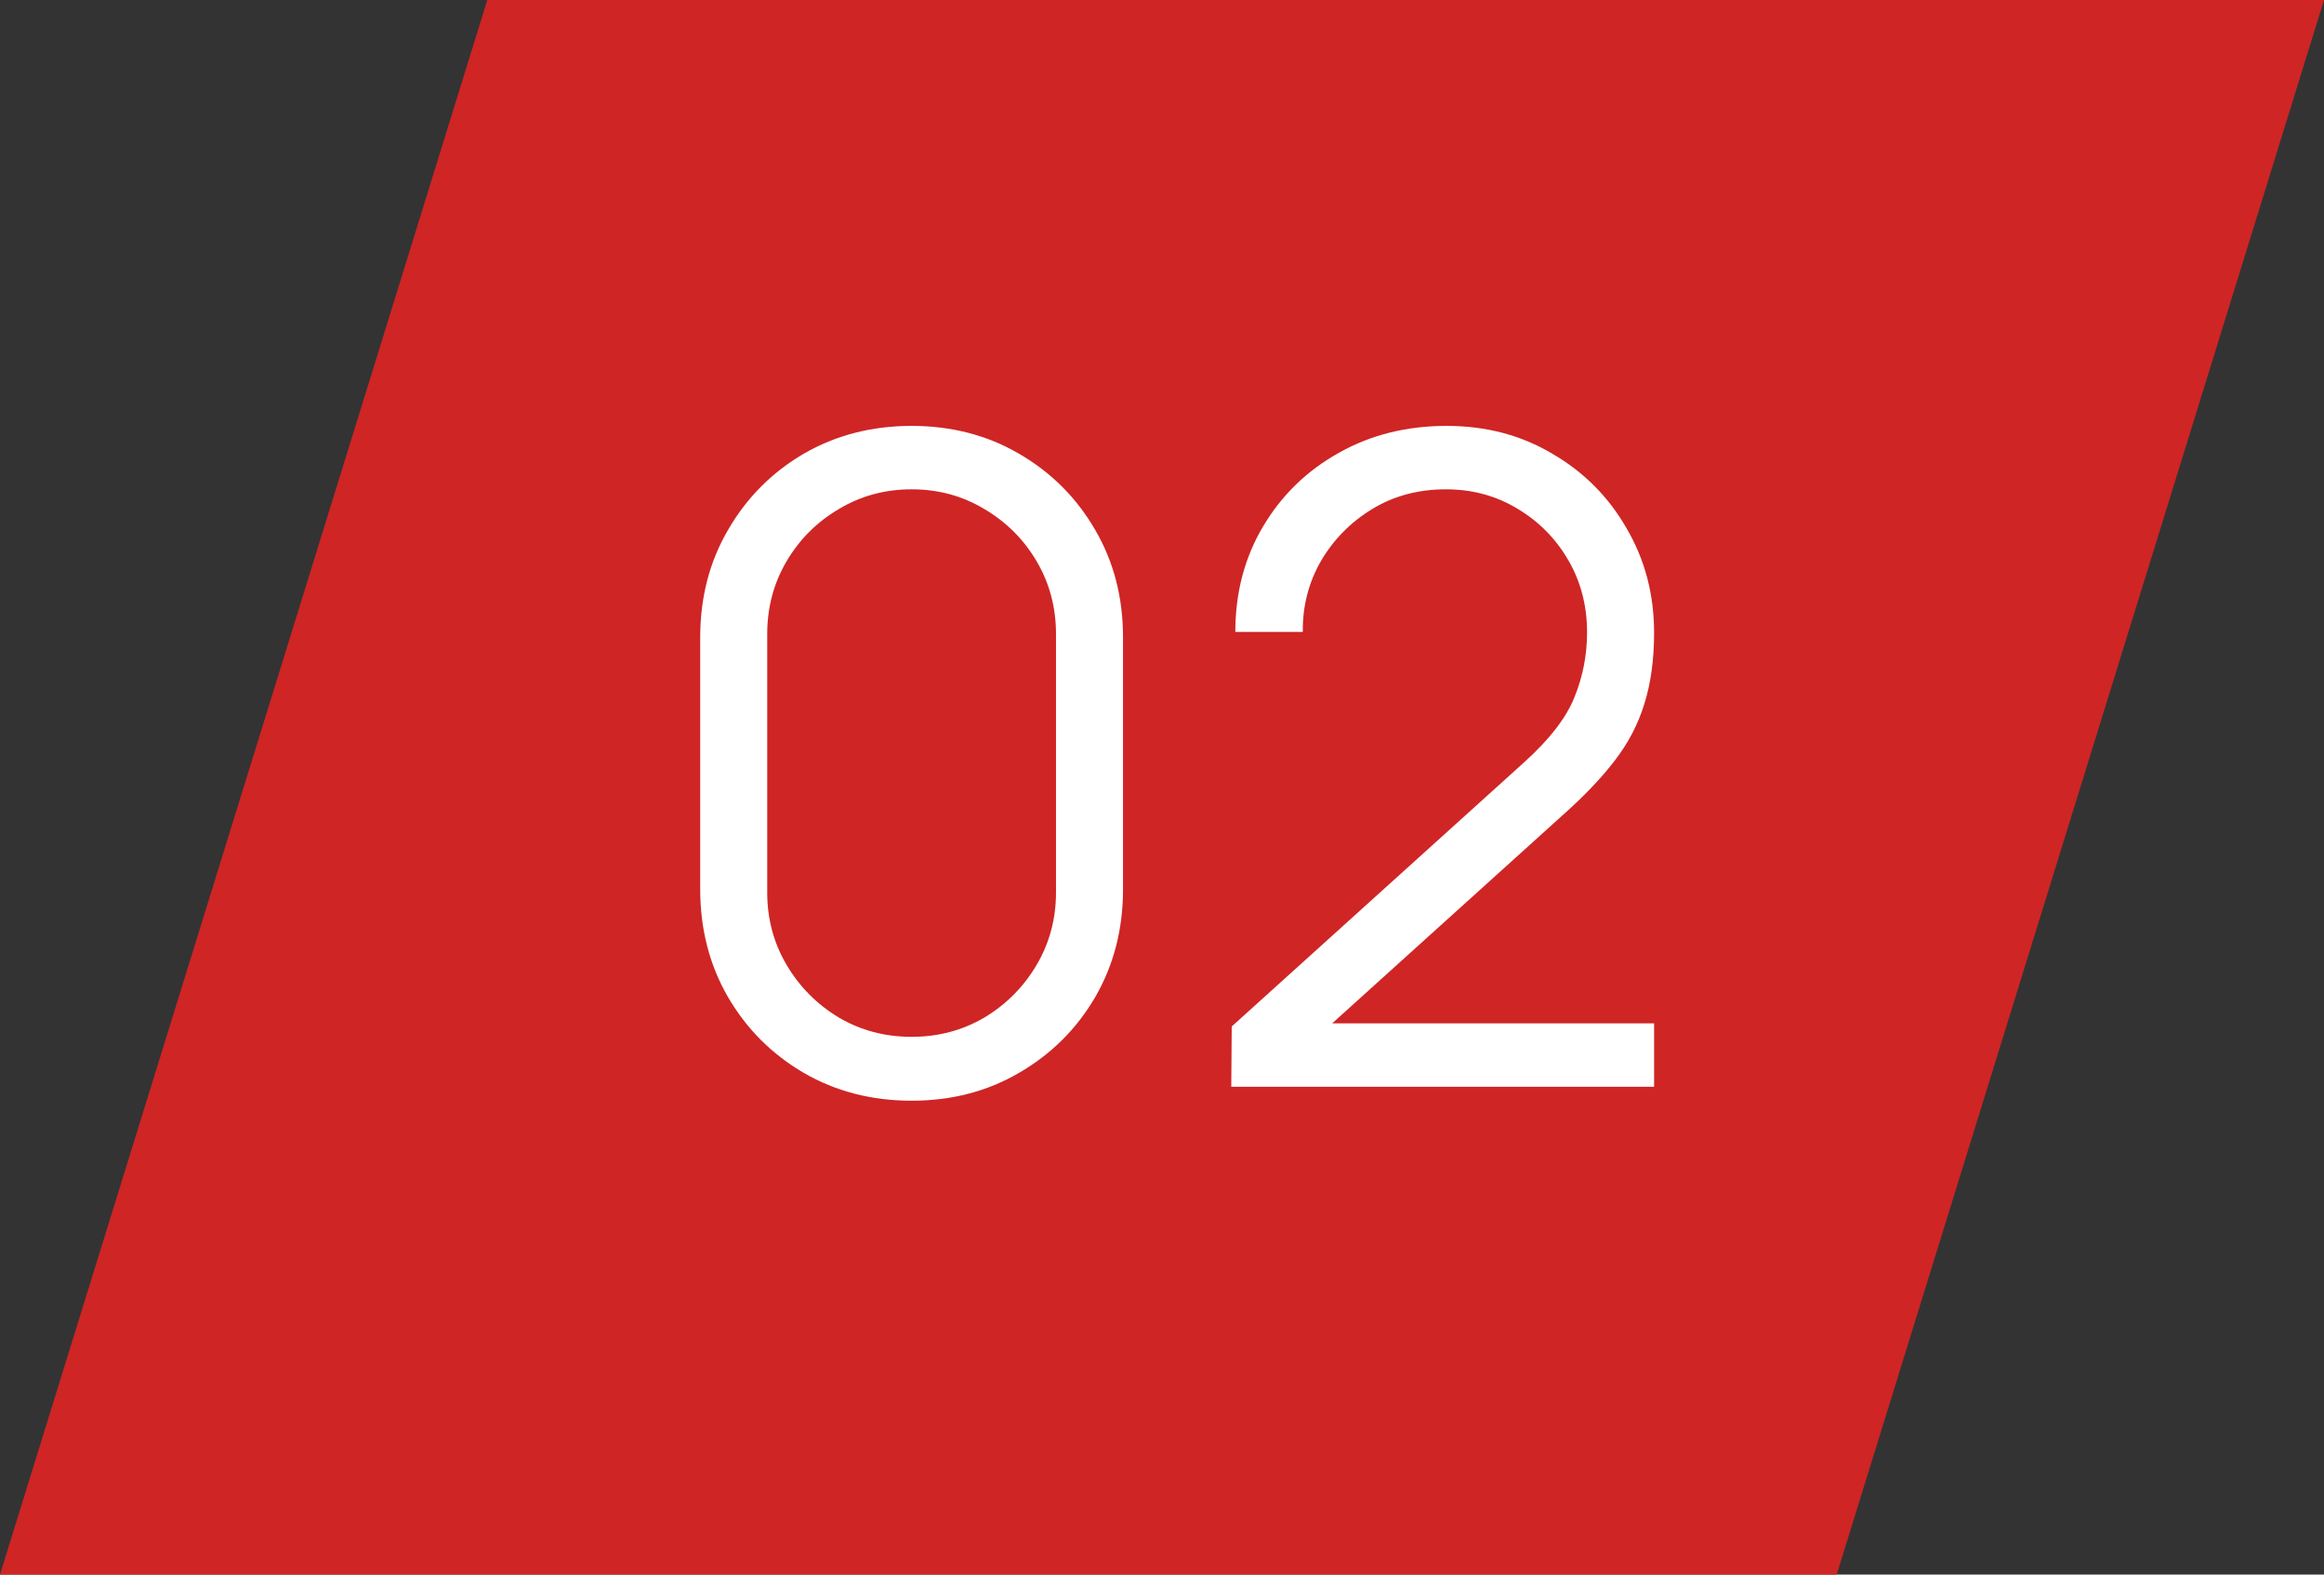
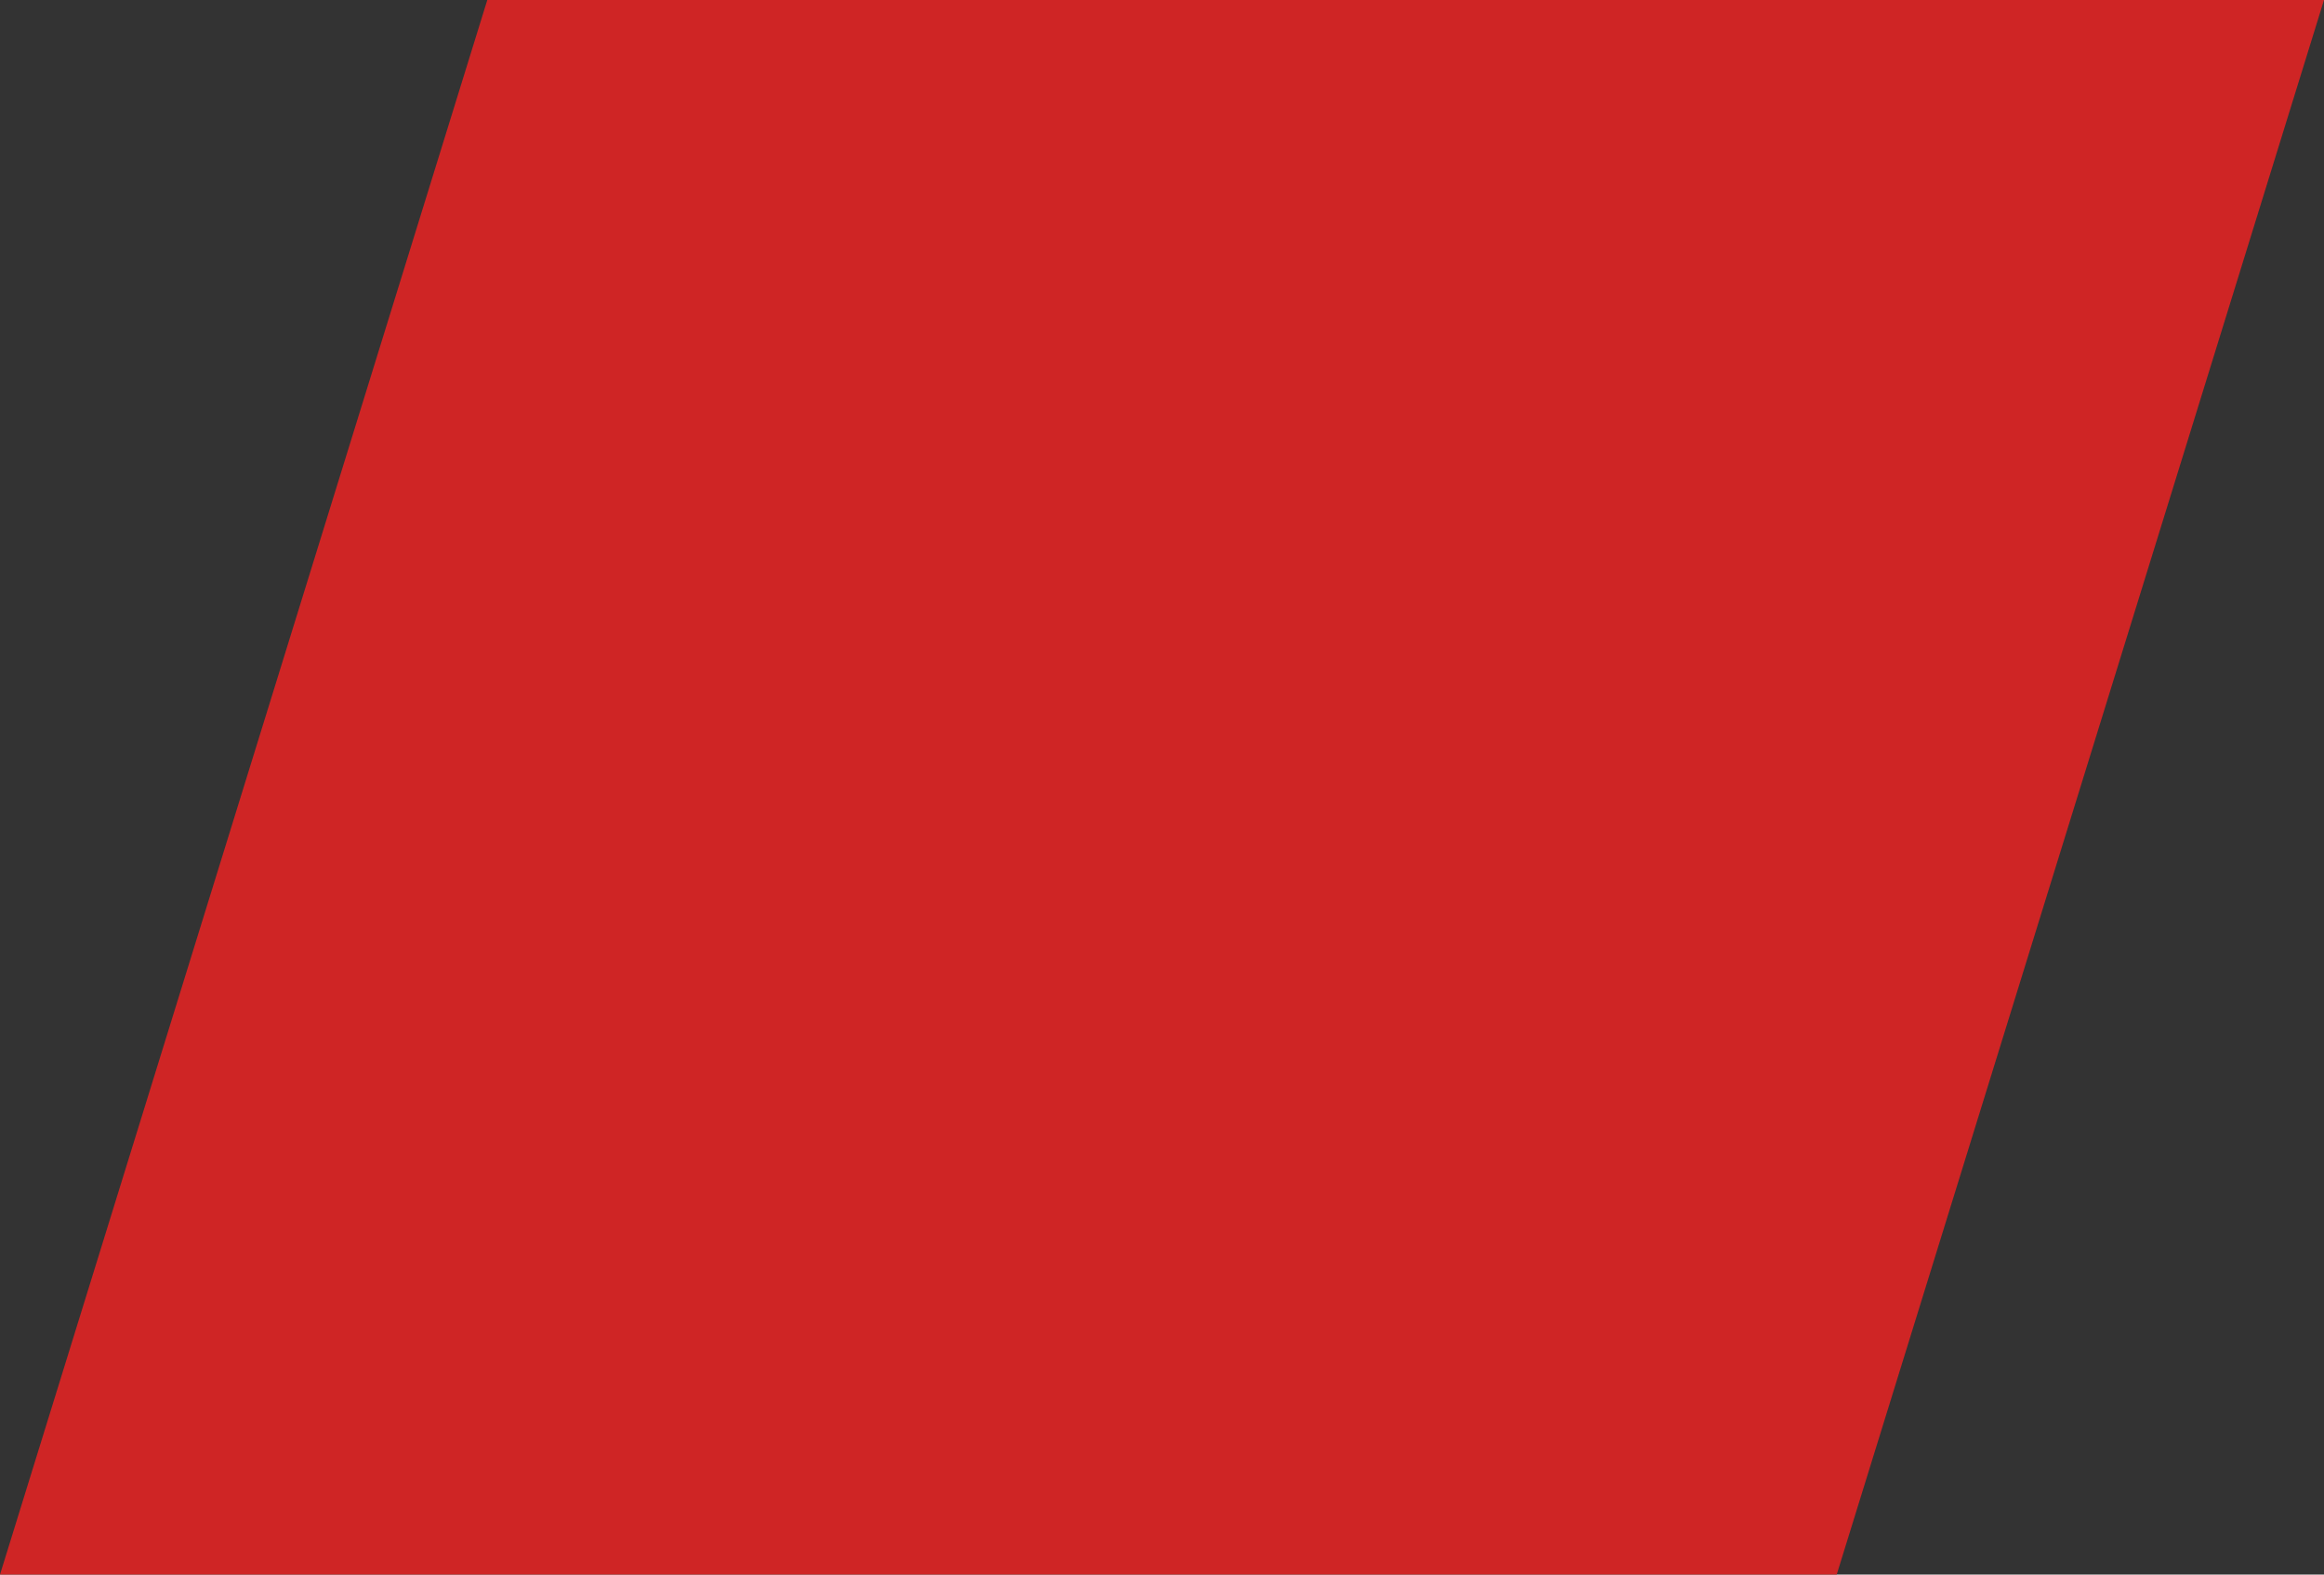
<svg xmlns="http://www.w3.org/2000/svg" width="62" height="42" viewBox="0 0 62 42" fill="none">
  <rect x="0" y="0" width="62" height="42" fill="#333333" stroke="none" />
  <path d="M13 0H62L49 42H0L13 0Z" fill="#CF2525" />
-   <path d="M24.32 29.36C23.256 29.36 22.296 29.112 21.44 28.616C20.592 28.12 19.92 27.448 19.424 26.6C18.928 25.744 18.68 24.784 18.68 23.72V17C18.68 15.936 18.928 14.98 19.424 14.132C19.92 13.276 20.592 12.6 21.44 12.104C22.296 11.608 23.256 11.36 24.32 11.36C25.384 11.36 26.34 11.608 27.188 12.104C28.044 12.6 28.72 13.276 29.216 14.132C29.712 14.98 29.96 15.936 29.96 17V23.72C29.96 24.784 29.712 25.744 29.216 26.6C28.72 27.448 28.044 28.12 27.188 28.616C26.34 29.112 25.384 29.36 24.32 29.36ZM24.32 27.656C25.032 27.656 25.68 27.484 26.264 27.14C26.848 26.788 27.312 26.32 27.656 25.736C28 25.152 28.172 24.508 28.172 23.804V16.916C28.172 16.204 28 15.556 27.656 14.972C27.312 14.388 26.848 13.924 26.264 13.58C25.68 13.228 25.032 13.052 24.32 13.052C23.608 13.052 22.96 13.228 22.376 13.58C21.792 13.924 21.328 14.388 20.984 14.972C20.64 15.556 20.468 16.204 20.468 16.916V23.804C20.468 24.508 20.64 25.152 20.984 25.736C21.328 26.32 21.792 26.788 22.376 27.14C22.96 27.484 23.608 27.656 24.32 27.656ZM32.848 28.988L32.86 27.38L40.672 20.324C41.344 19.716 41.788 19.14 42.004 18.596C42.228 18.044 42.34 17.468 42.34 16.868C42.34 16.156 42.172 15.512 41.836 14.936C41.5 14.36 41.048 13.904 40.48 13.568C39.912 13.224 39.276 13.052 38.572 13.052C37.836 13.052 37.18 13.228 36.604 13.58C36.028 13.932 35.572 14.396 35.236 14.972C34.908 15.548 34.748 16.176 34.756 16.856H32.956C32.956 15.808 33.204 14.868 33.7 14.036C34.196 13.204 34.868 12.552 35.716 12.08C36.564 11.6 37.524 11.36 38.596 11.36C39.644 11.36 40.584 11.608 41.416 12.104C42.256 12.592 42.916 13.256 43.396 14.096C43.884 14.928 44.128 15.856 44.128 16.88C44.128 17.6 44.04 18.236 43.864 18.788C43.696 19.332 43.428 19.84 43.06 20.312C42.7 20.776 42.24 21.256 41.68 21.752L34.744 28.016L34.468 27.296H44.128V28.988H32.848Z" fill="white" />
</svg>